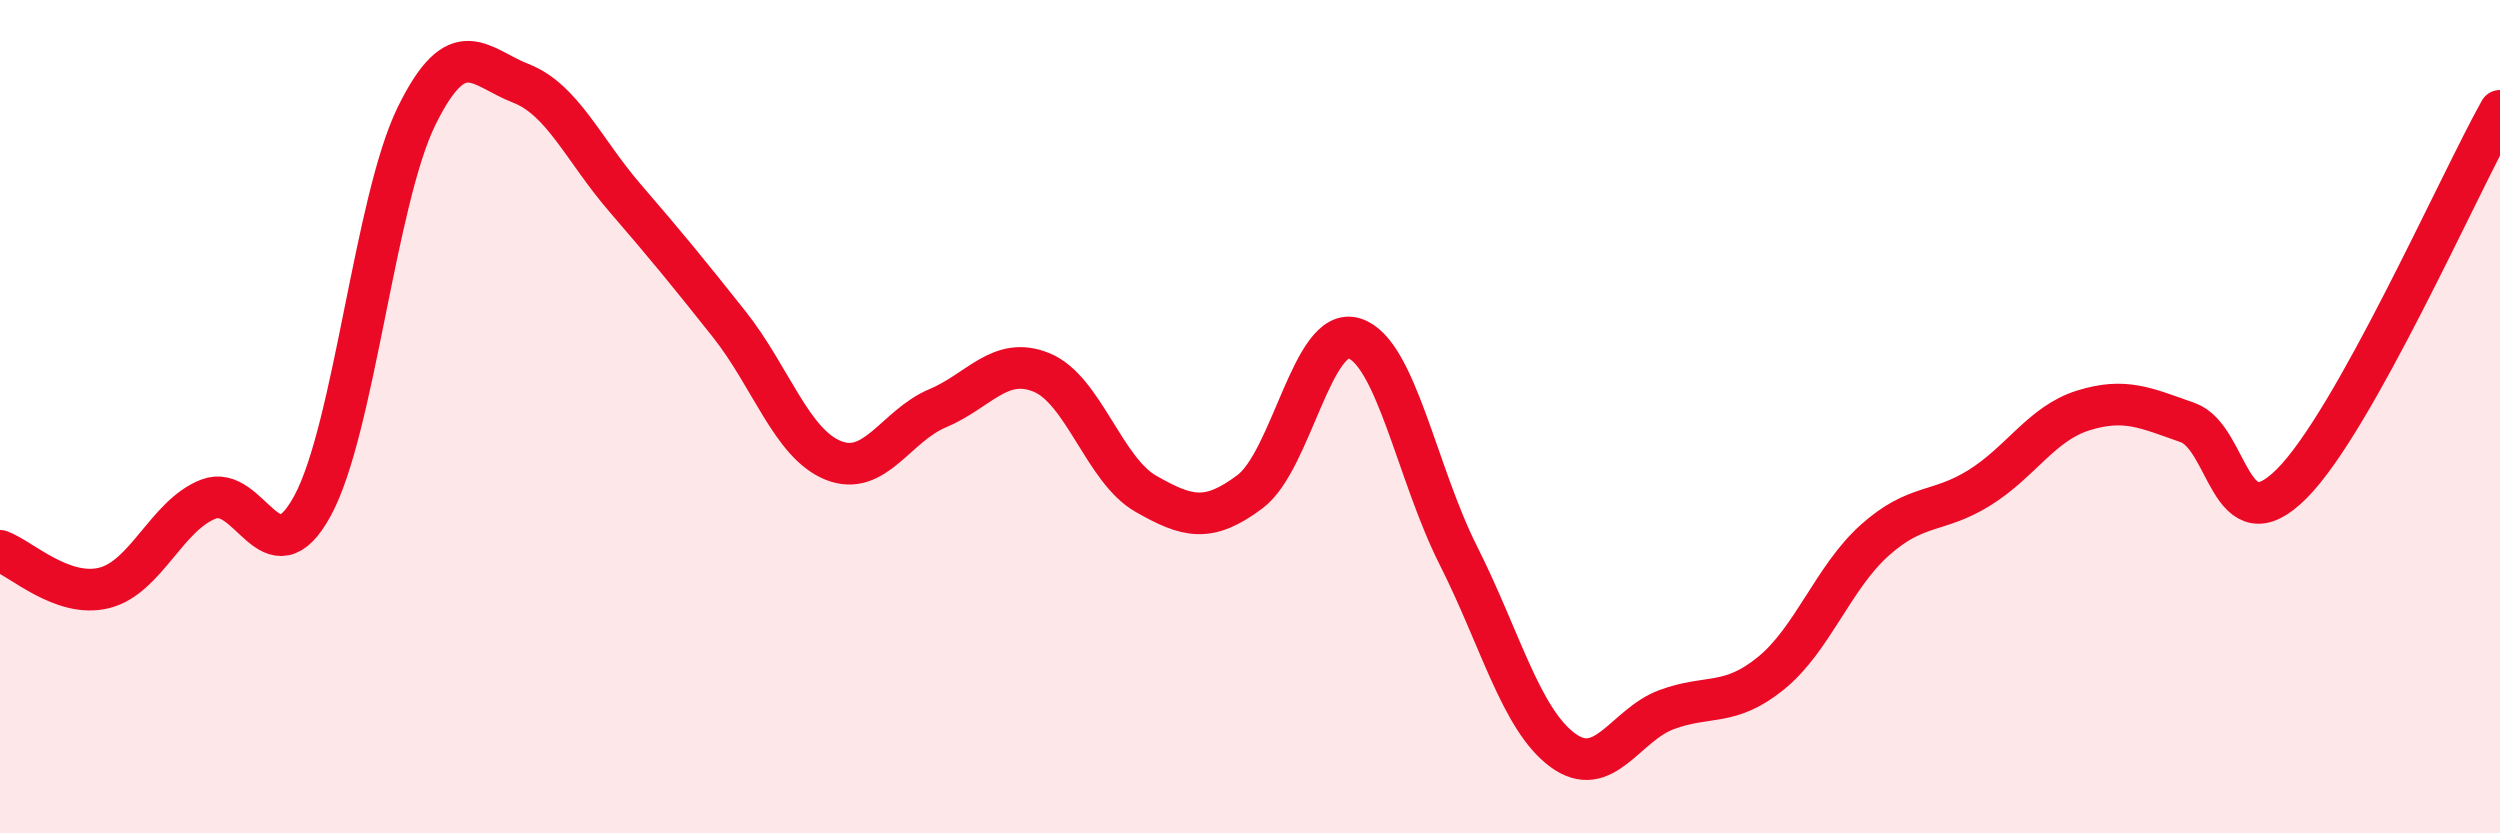
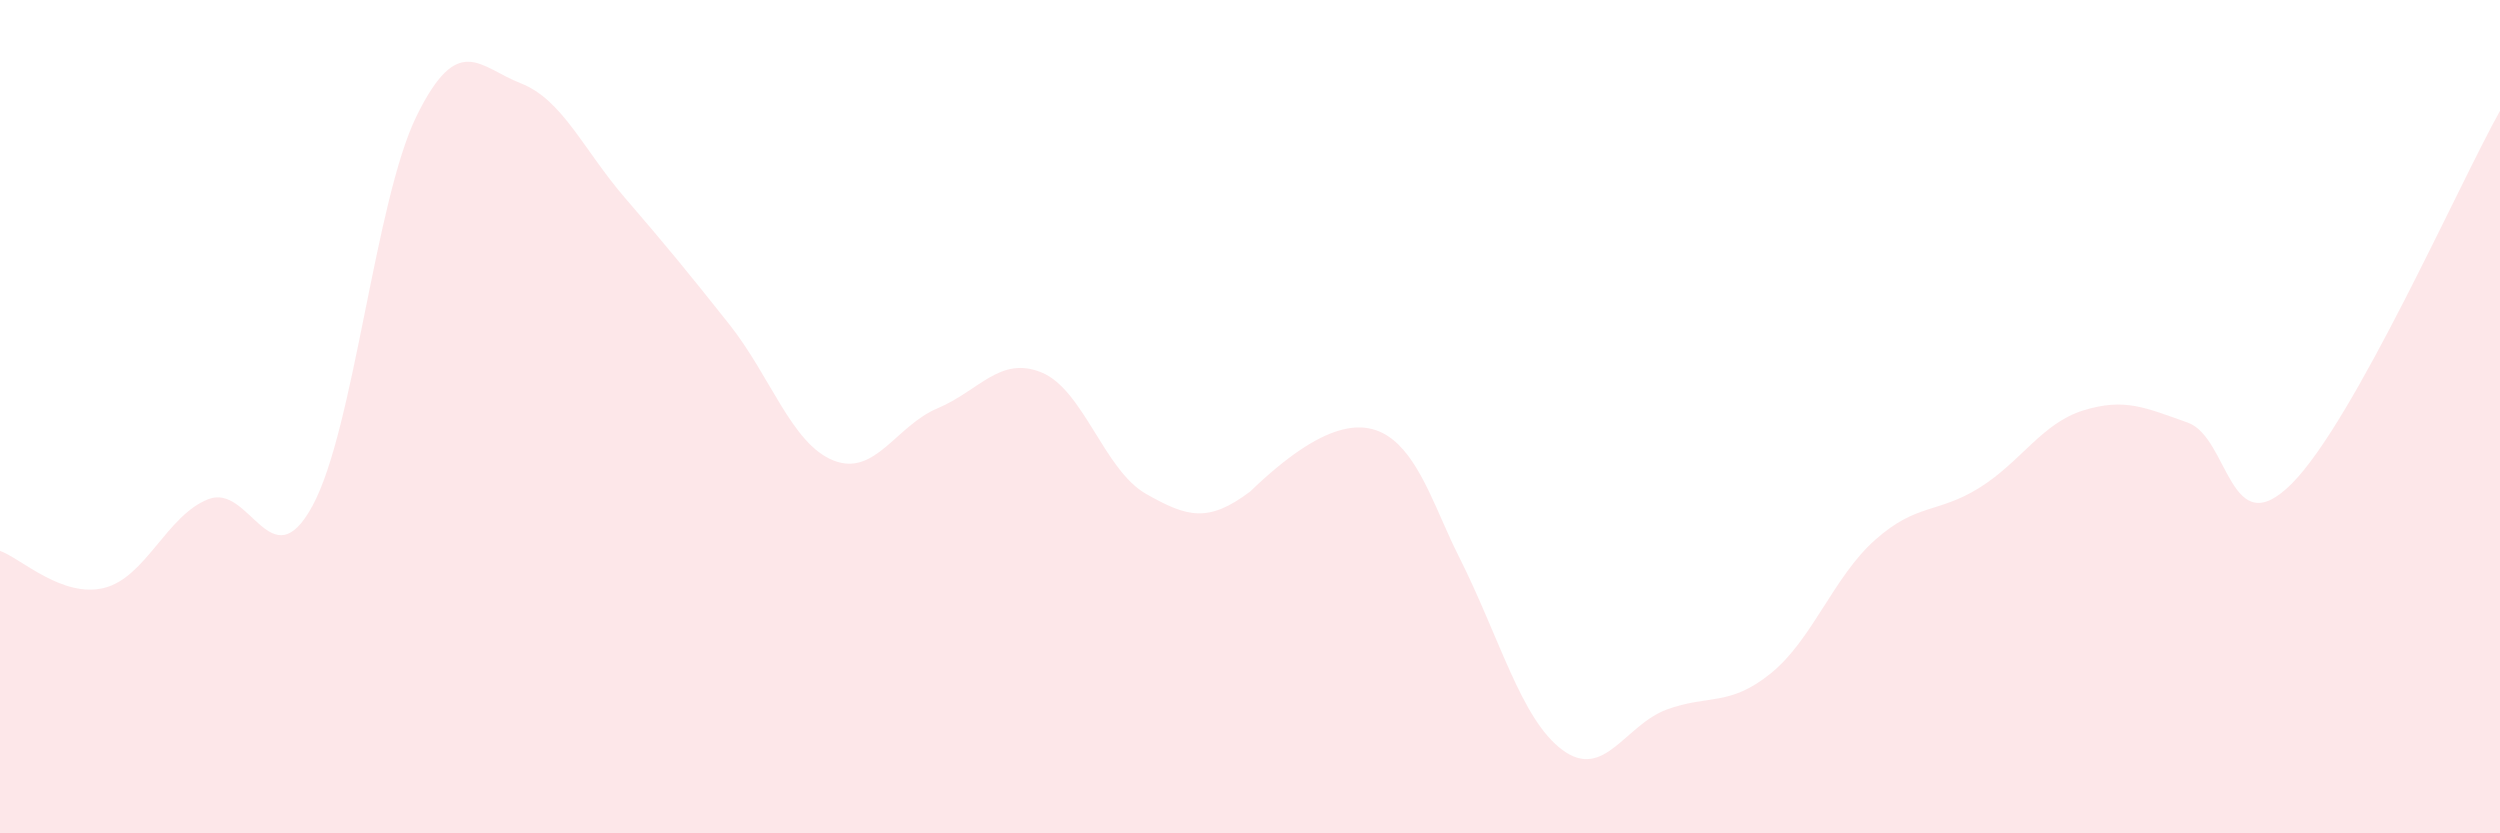
<svg xmlns="http://www.w3.org/2000/svg" width="60" height="20" viewBox="0 0 60 20">
-   <path d="M 0,13.22 C 0.5,13.4 1.5,14.36 2.5,14.11 C 3.5,13.86 4,12.37 5,11.98 C 6,11.59 6.5,13.98 7.5,12.14 C 8.5,10.3 9,4.81 10,2.78 C 11,0.75 11.5,1.61 12.5,2 C 13.5,2.39 14,3.59 15,4.75 C 16,5.91 16.5,6.52 17.5,7.78 C 18.5,9.04 19,10.65 20,11.05 C 21,11.45 21.5,10.22 22.5,9.8 C 23.5,9.38 24,8.53 25,8.94 C 26,9.35 26.5,11.28 27.5,11.85 C 28.5,12.42 29,12.55 30,11.8 C 31,11.05 31.5,7.81 32.5,8.12 C 33.5,8.43 34,11.35 35,13.33 C 36,15.31 36.5,17.26 37.5,18 C 38.5,18.74 39,17.4 40,17.03 C 41,16.66 41.5,16.97 42.5,16.16 C 43.5,15.35 44,13.85 45,12.96 C 46,12.07 46.5,12.33 47.5,11.71 C 48.5,11.09 49,10.16 50,9.85 C 51,9.54 51.5,9.79 52.5,10.14 C 53.5,10.49 53.5,13.11 55,11.61 C 56.5,10.11 59,4.45 60,2.66L60 20L0 20Z" fill="#EB0A25" opacity="0.1" stroke-linecap="round" stroke-linejoin="round" />
-   <path d="M 0,13.22 C 0.5,13.4 1.5,14.36 2.5,14.11 C 3.5,13.86 4,12.37 5,11.98 C 6,11.59 6.5,13.98 7.5,12.14 C 8.5,10.3 9,4.81 10,2.78 C 11,0.75 11.5,1.61 12.5,2 C 13.5,2.39 14,3.59 15,4.75 C 16,5.91 16.5,6.52 17.5,7.78 C 18.5,9.04 19,10.65 20,11.05 C 21,11.45 21.5,10.22 22.5,9.8 C 23.5,9.38 24,8.53 25,8.94 C 26,9.35 26.5,11.28 27.5,11.85 C 28.5,12.42 29,12.55 30,11.8 C 31,11.05 31.5,7.81 32.5,8.12 C 33.5,8.43 34,11.35 35,13.33 C 36,15.31 36.5,17.26 37.5,18 C 38.5,18.74 39,17.4 40,17.03 C 41,16.66 41.5,16.97 42.5,16.16 C 43.5,15.35 44,13.85 45,12.96 C 46,12.07 46.5,12.33 47.5,11.71 C 48.5,11.09 49,10.16 50,9.85 C 51,9.54 51.5,9.79 52.5,10.14 C 53.5,10.49 53.5,13.11 55,11.61 C 56.5,10.11 59,4.45 60,2.66" stroke="#EB0A25" stroke-width="1" fill="none" stroke-linecap="round" stroke-linejoin="round" />
+   <path d="M 0,13.22 C 0.5,13.4 1.5,14.36 2.5,14.11 C 3.5,13.86 4,12.37 5,11.98 C 6,11.59 6.5,13.98 7.5,12.14 C 8.5,10.3 9,4.81 10,2.78 C 11,0.75 11.5,1.61 12.5,2 C 13.5,2.39 14,3.59 15,4.75 C 16,5.91 16.5,6.52 17.5,7.78 C 18.5,9.04 19,10.65 20,11.05 C 21,11.45 21.5,10.22 22.5,9.8 C 23.5,9.38 24,8.53 25,8.94 C 26,9.35 26.5,11.28 27.5,11.85 C 28.5,12.42 29,12.55 30,11.8 C 33.5,8.43 34,11.35 35,13.33 C 36,15.31 36.5,17.26 37.5,18 C 38.5,18.74 39,17.4 40,17.03 C 41,16.66 41.5,16.97 42.5,16.16 C 43.5,15.35 44,13.85 45,12.96 C 46,12.07 46.5,12.33 47.5,11.71 C 48.5,11.09 49,10.16 50,9.85 C 51,9.54 51.5,9.79 52.5,10.14 C 53.5,10.49 53.5,13.11 55,11.61 C 56.5,10.11 59,4.45 60,2.66L60 20L0 20Z" fill="#EB0A25" opacity="0.1" stroke-linecap="round" stroke-linejoin="round" />
</svg>